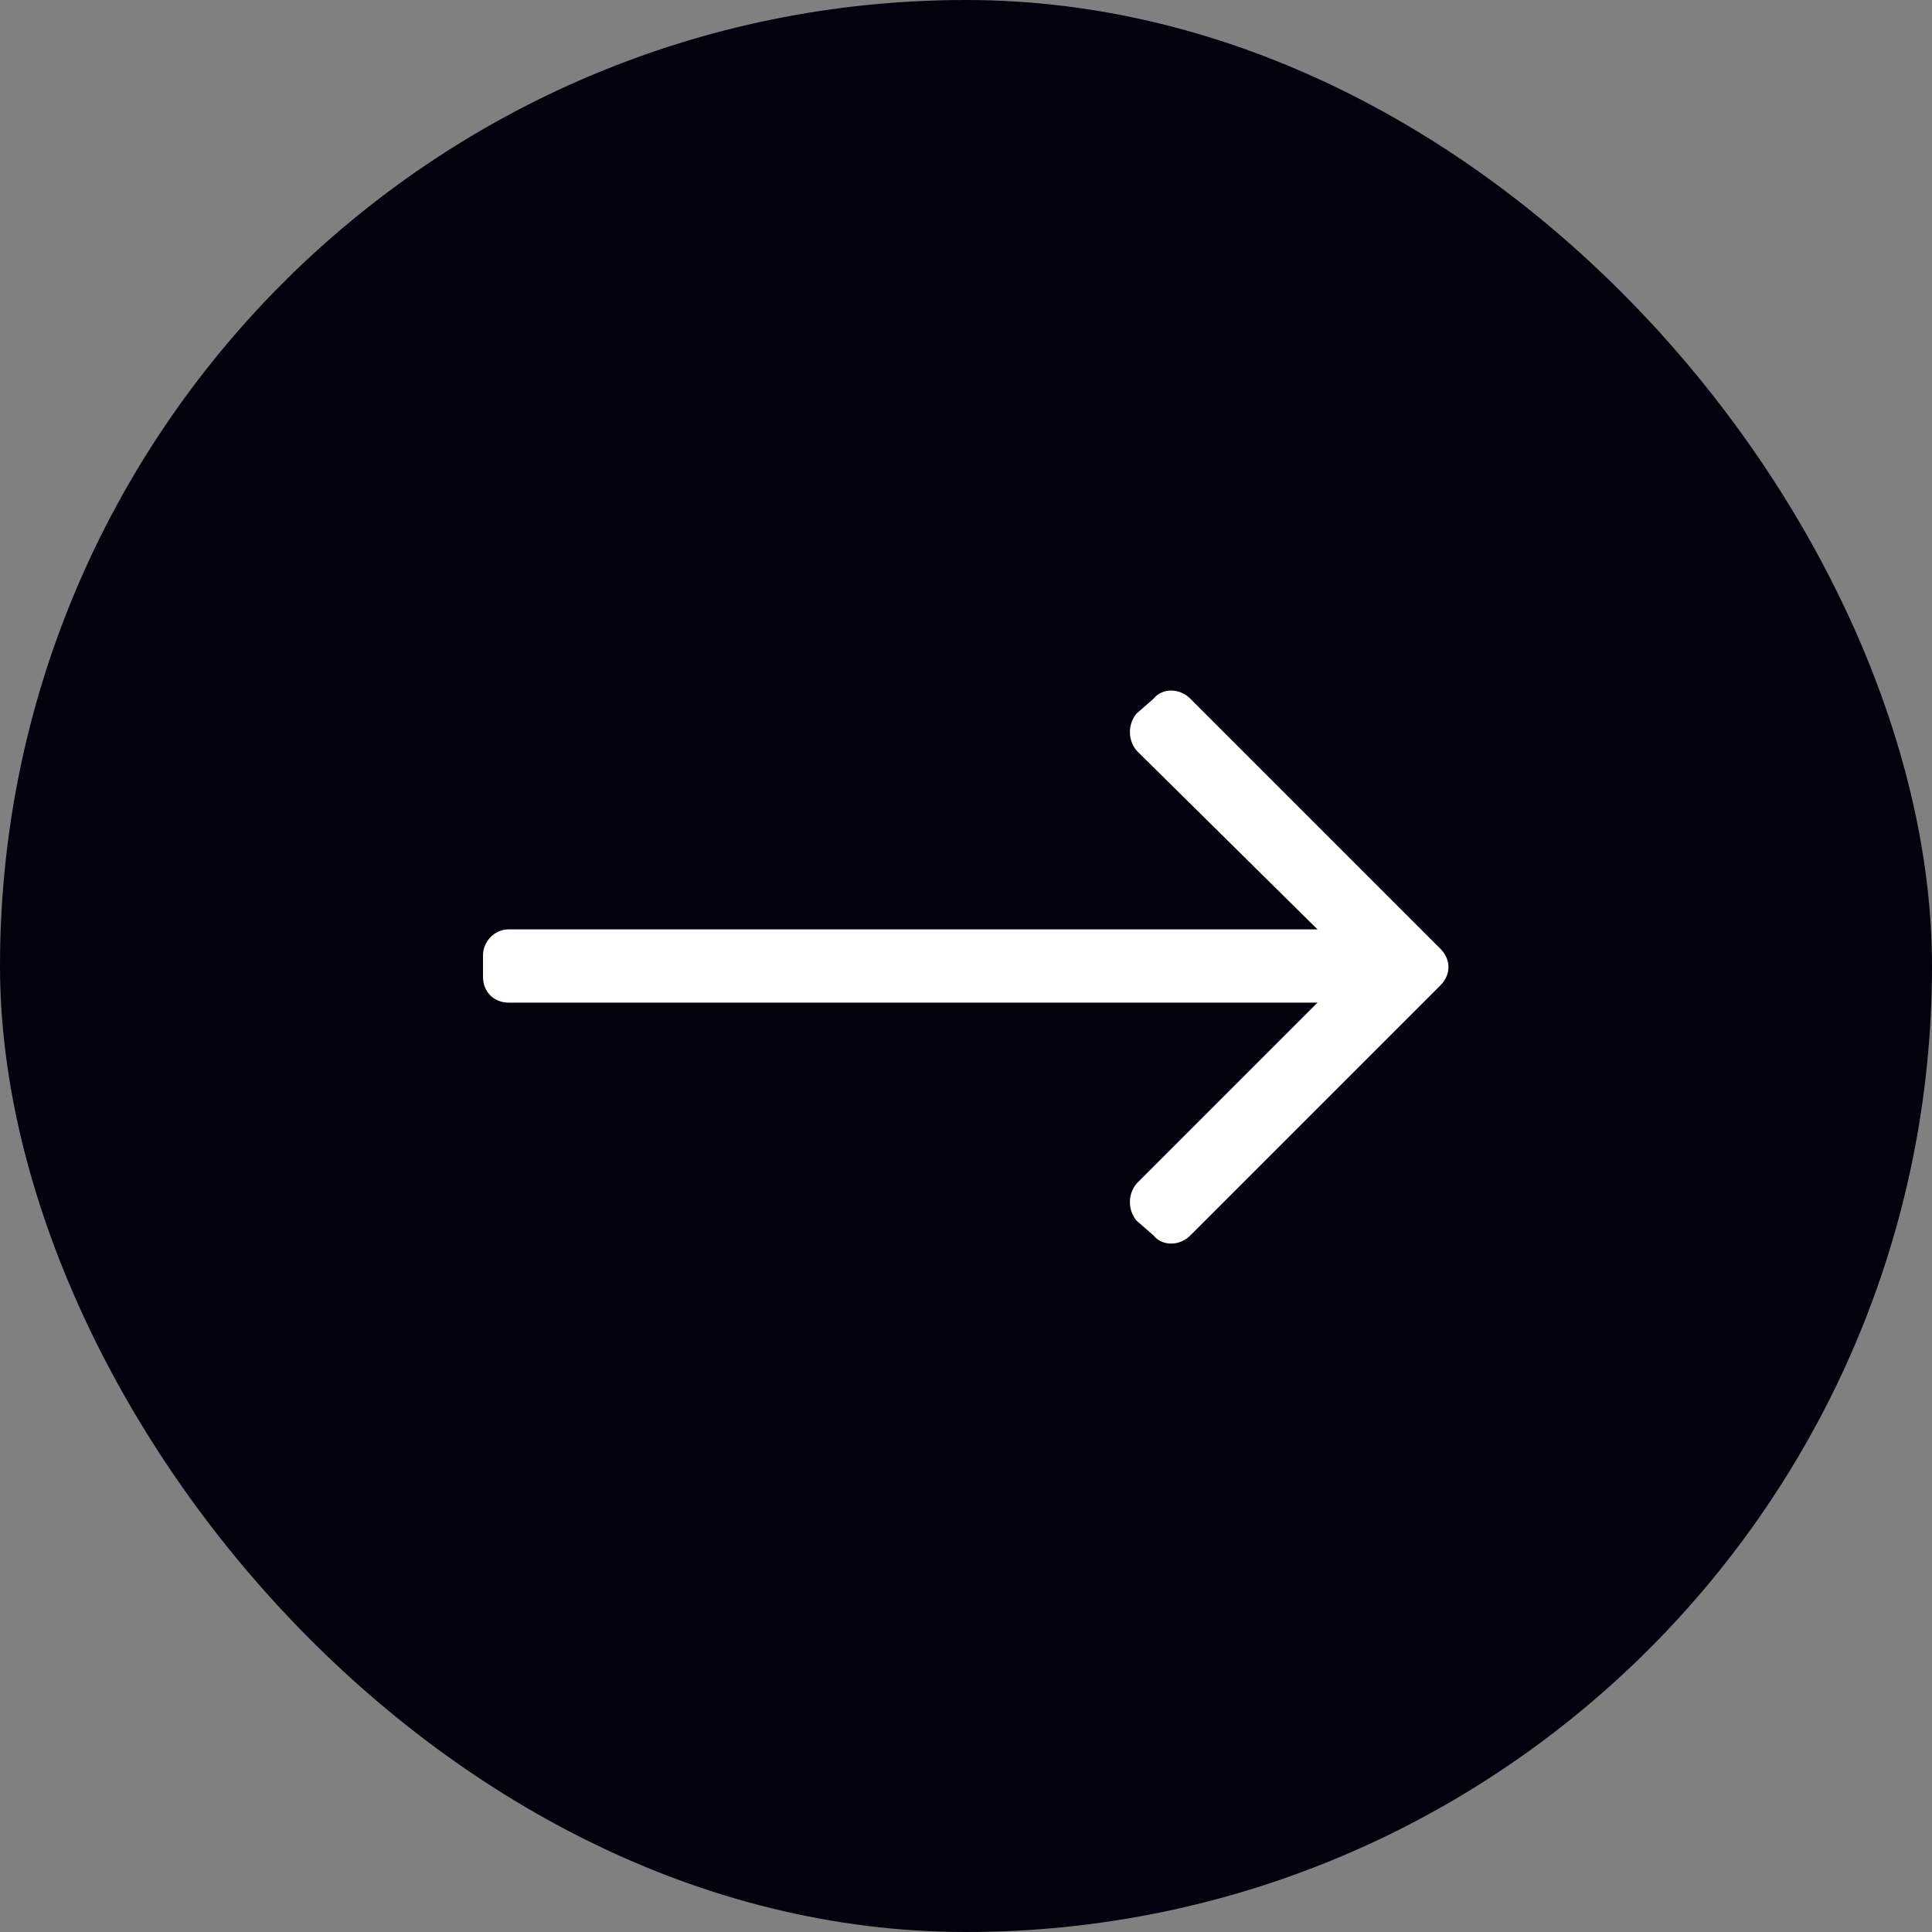
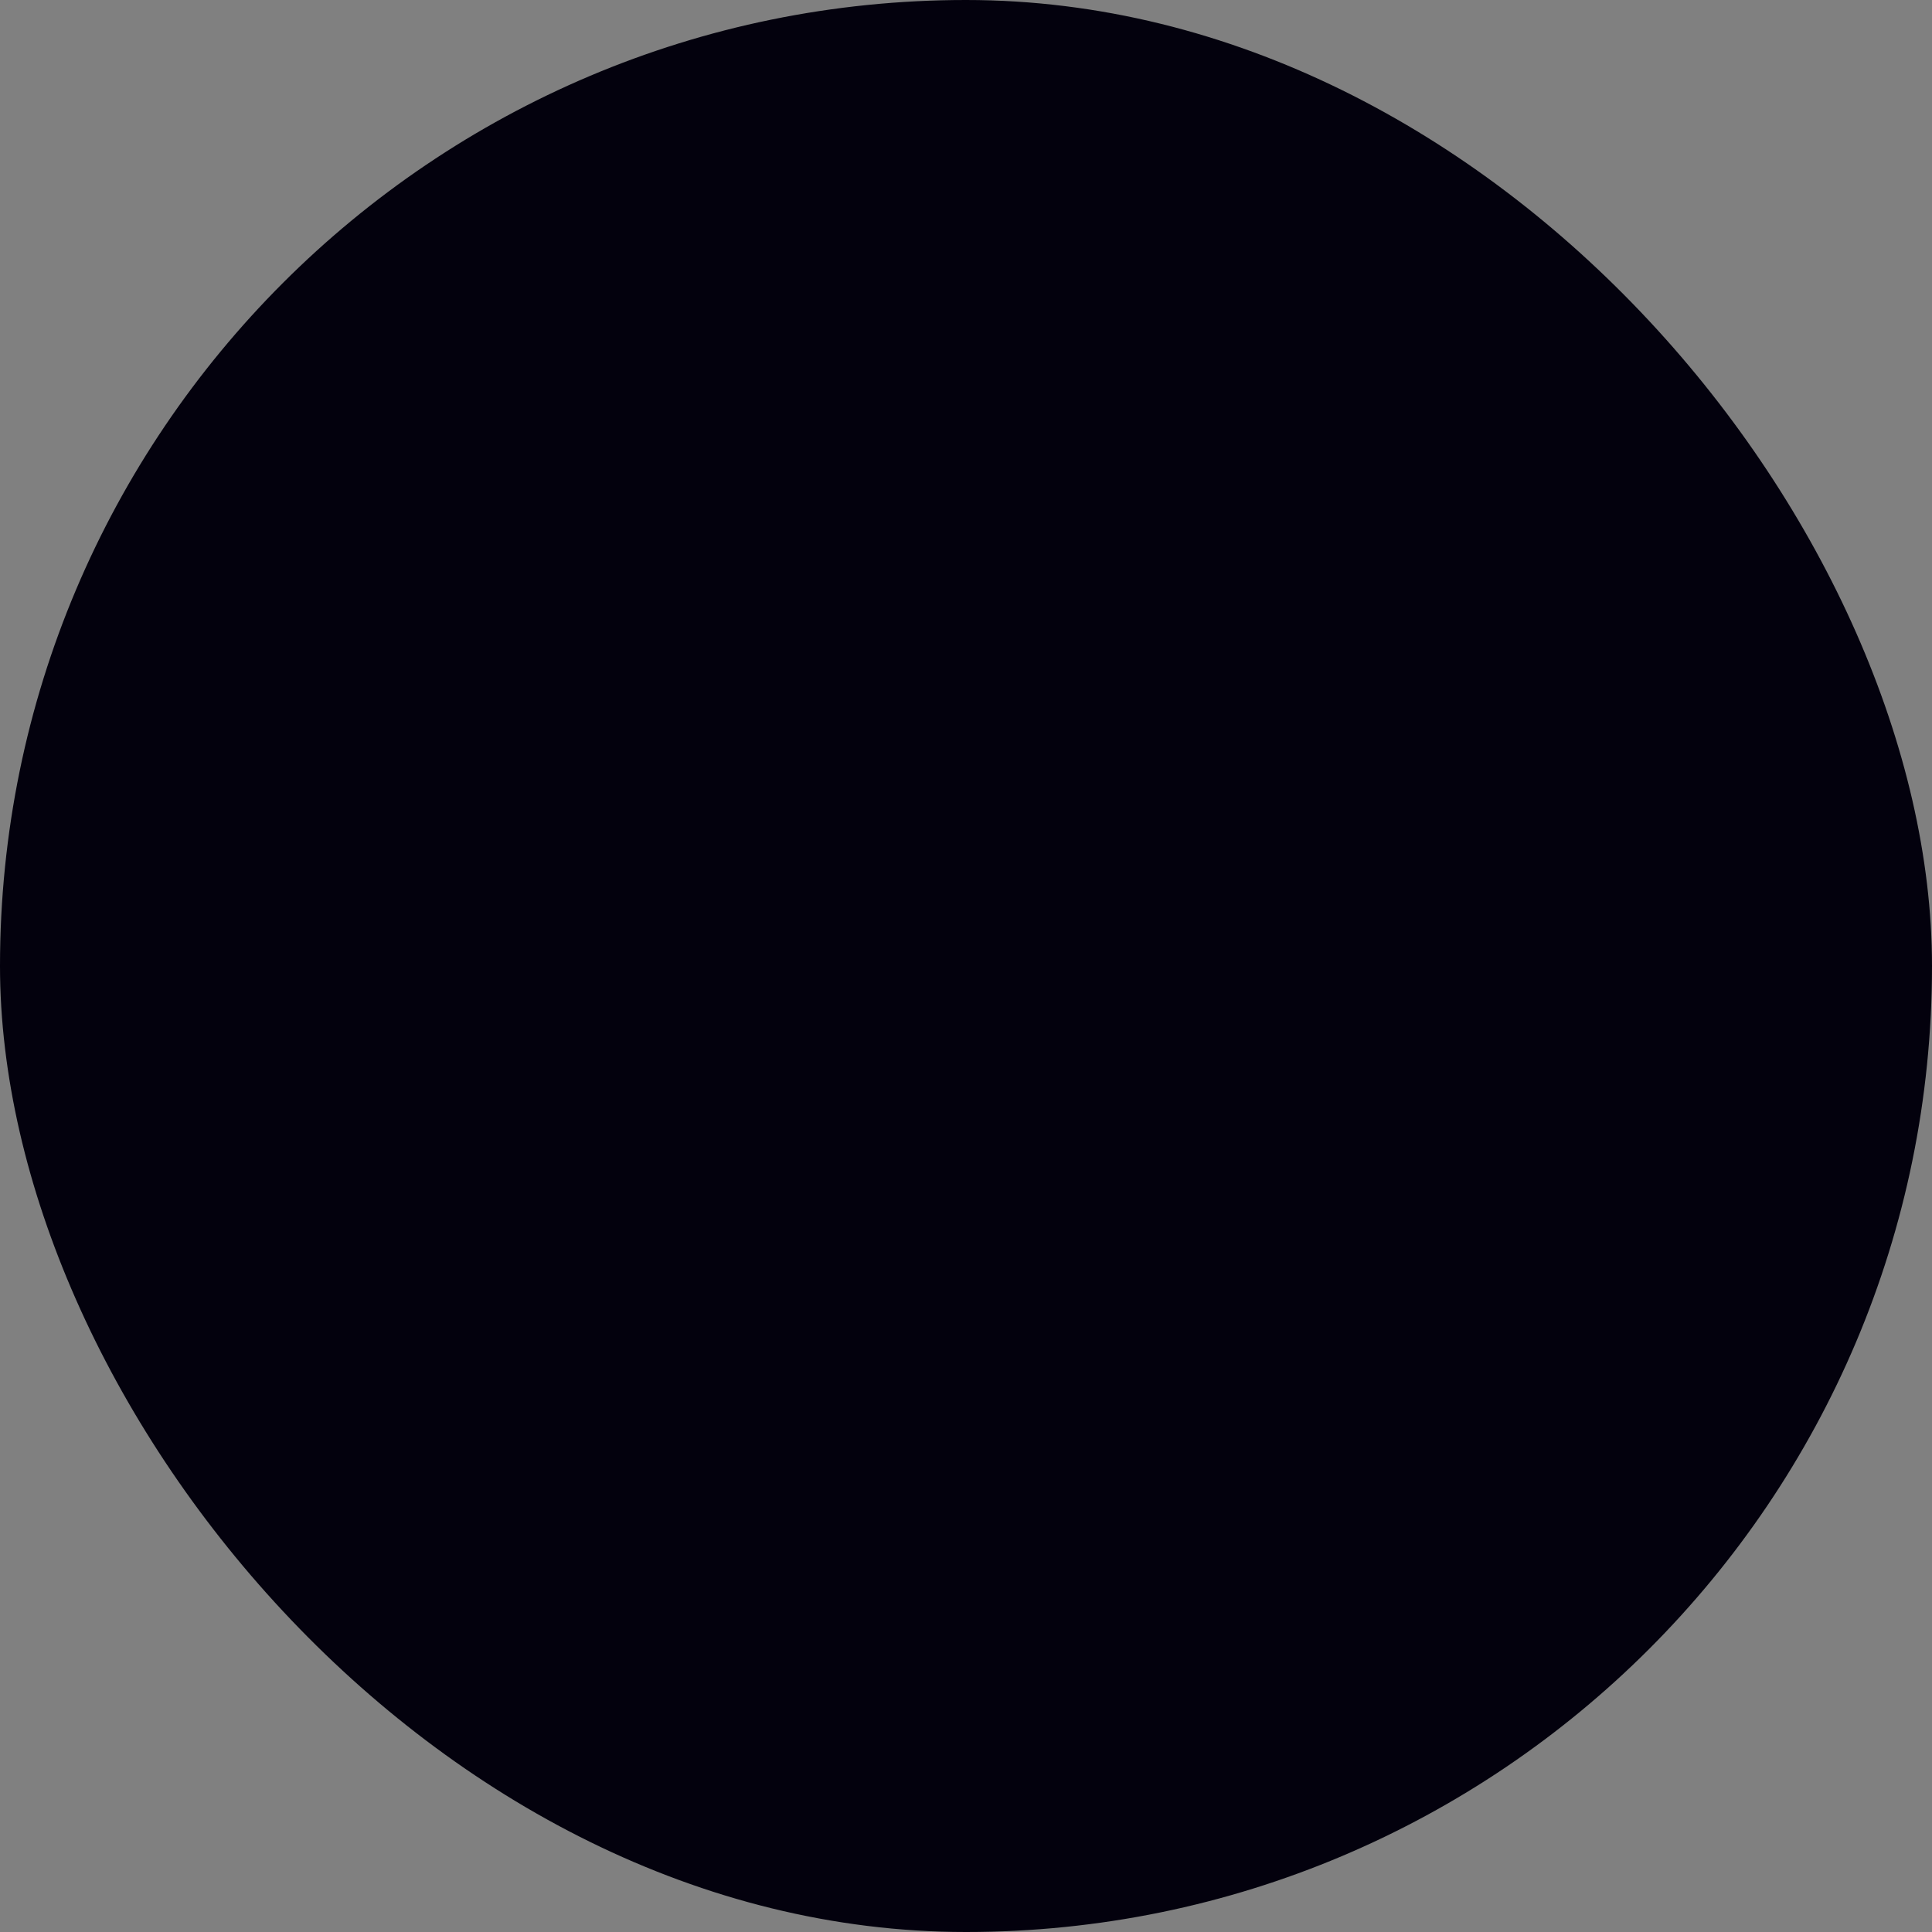
<svg xmlns="http://www.w3.org/2000/svg" width="28" height="28" viewBox="0 0 28 28" fill="none">
  <rect x="0" y="0" width="28" height="28" fill="#808080" stroke="none" />
  <rect width="28" height="28" rx="14" fill="#03010D" />
-   <path d="M16.719 10.125C16.844 9.969 17.094 9.969 17.25 10.125L20.875 13.75C21.031 13.906 21.031 14.125 20.875 14.281L17.25 17.906C17.094 18.062 16.844 18.062 16.719 17.906L16.469 17.688C16.344 17.531 16.344 17.312 16.469 17.156L19.094 14.531H7.375C7.156 14.531 7 14.375 7 14.156V13.844C7 13.656 7.156 13.469 7.375 13.469H19.094L16.469 10.875C16.344 10.719 16.344 10.5 16.469 10.344L16.719 10.125Z" fill="white" />
</svg>